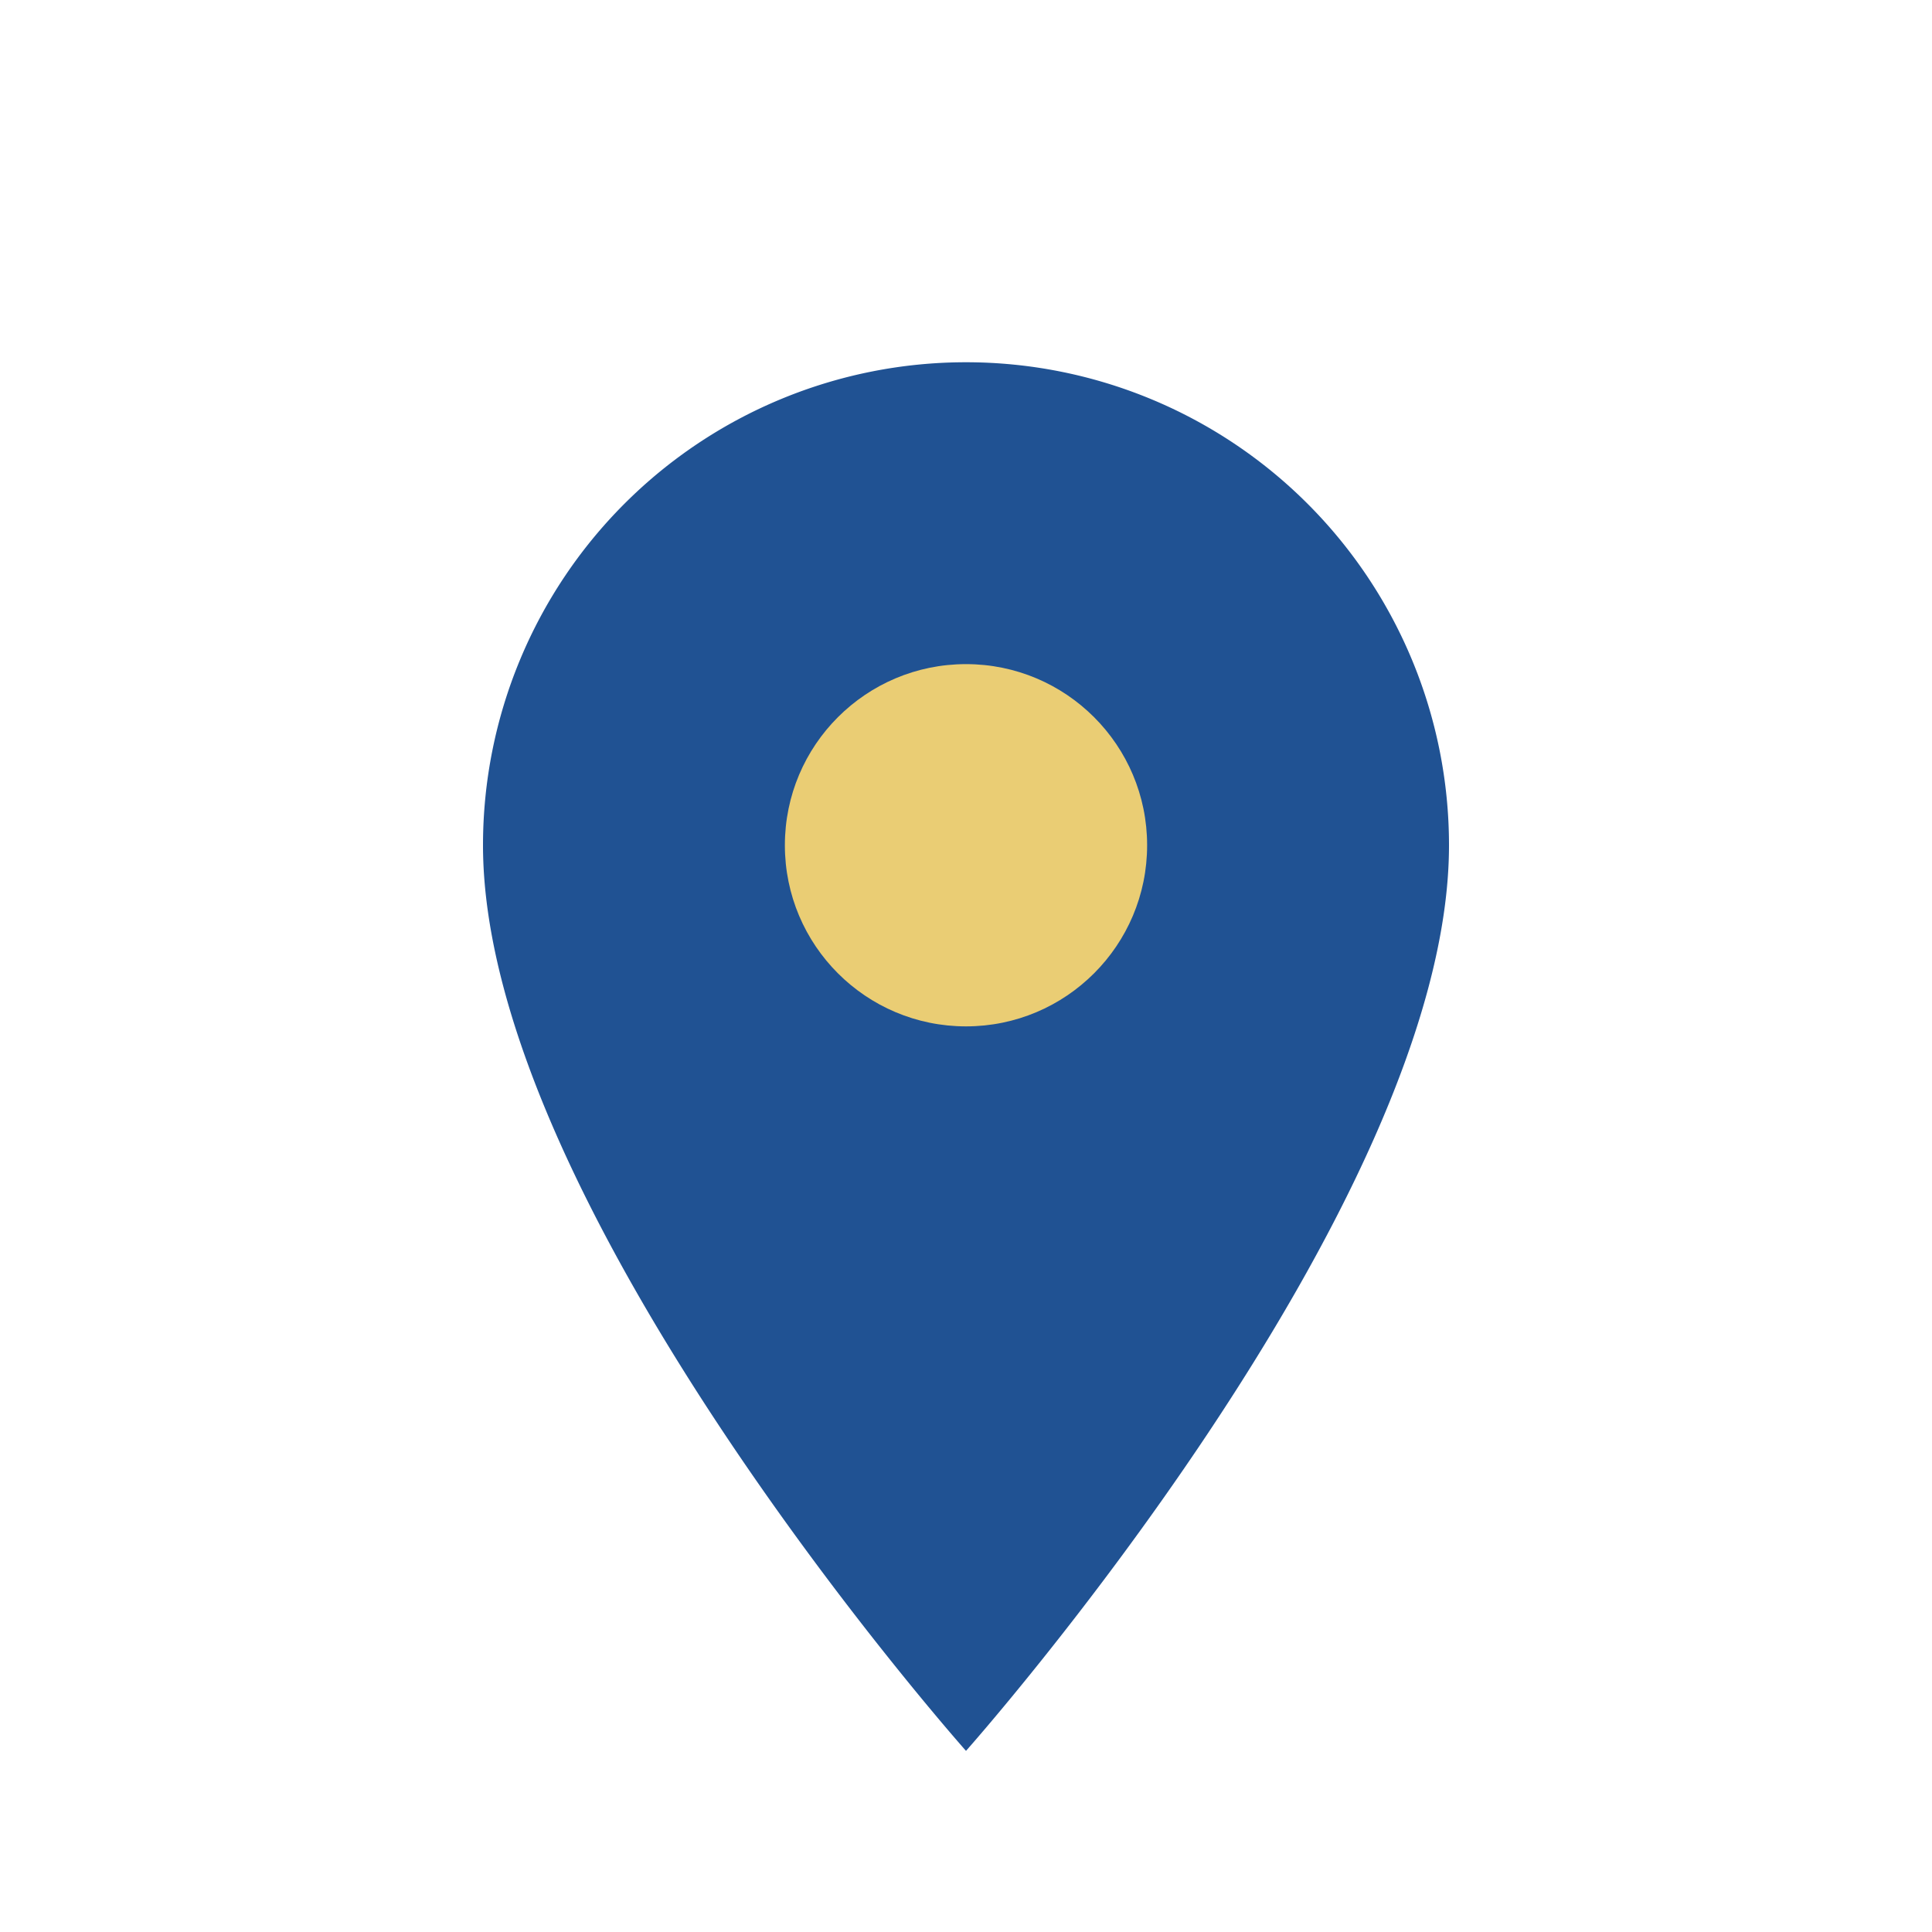
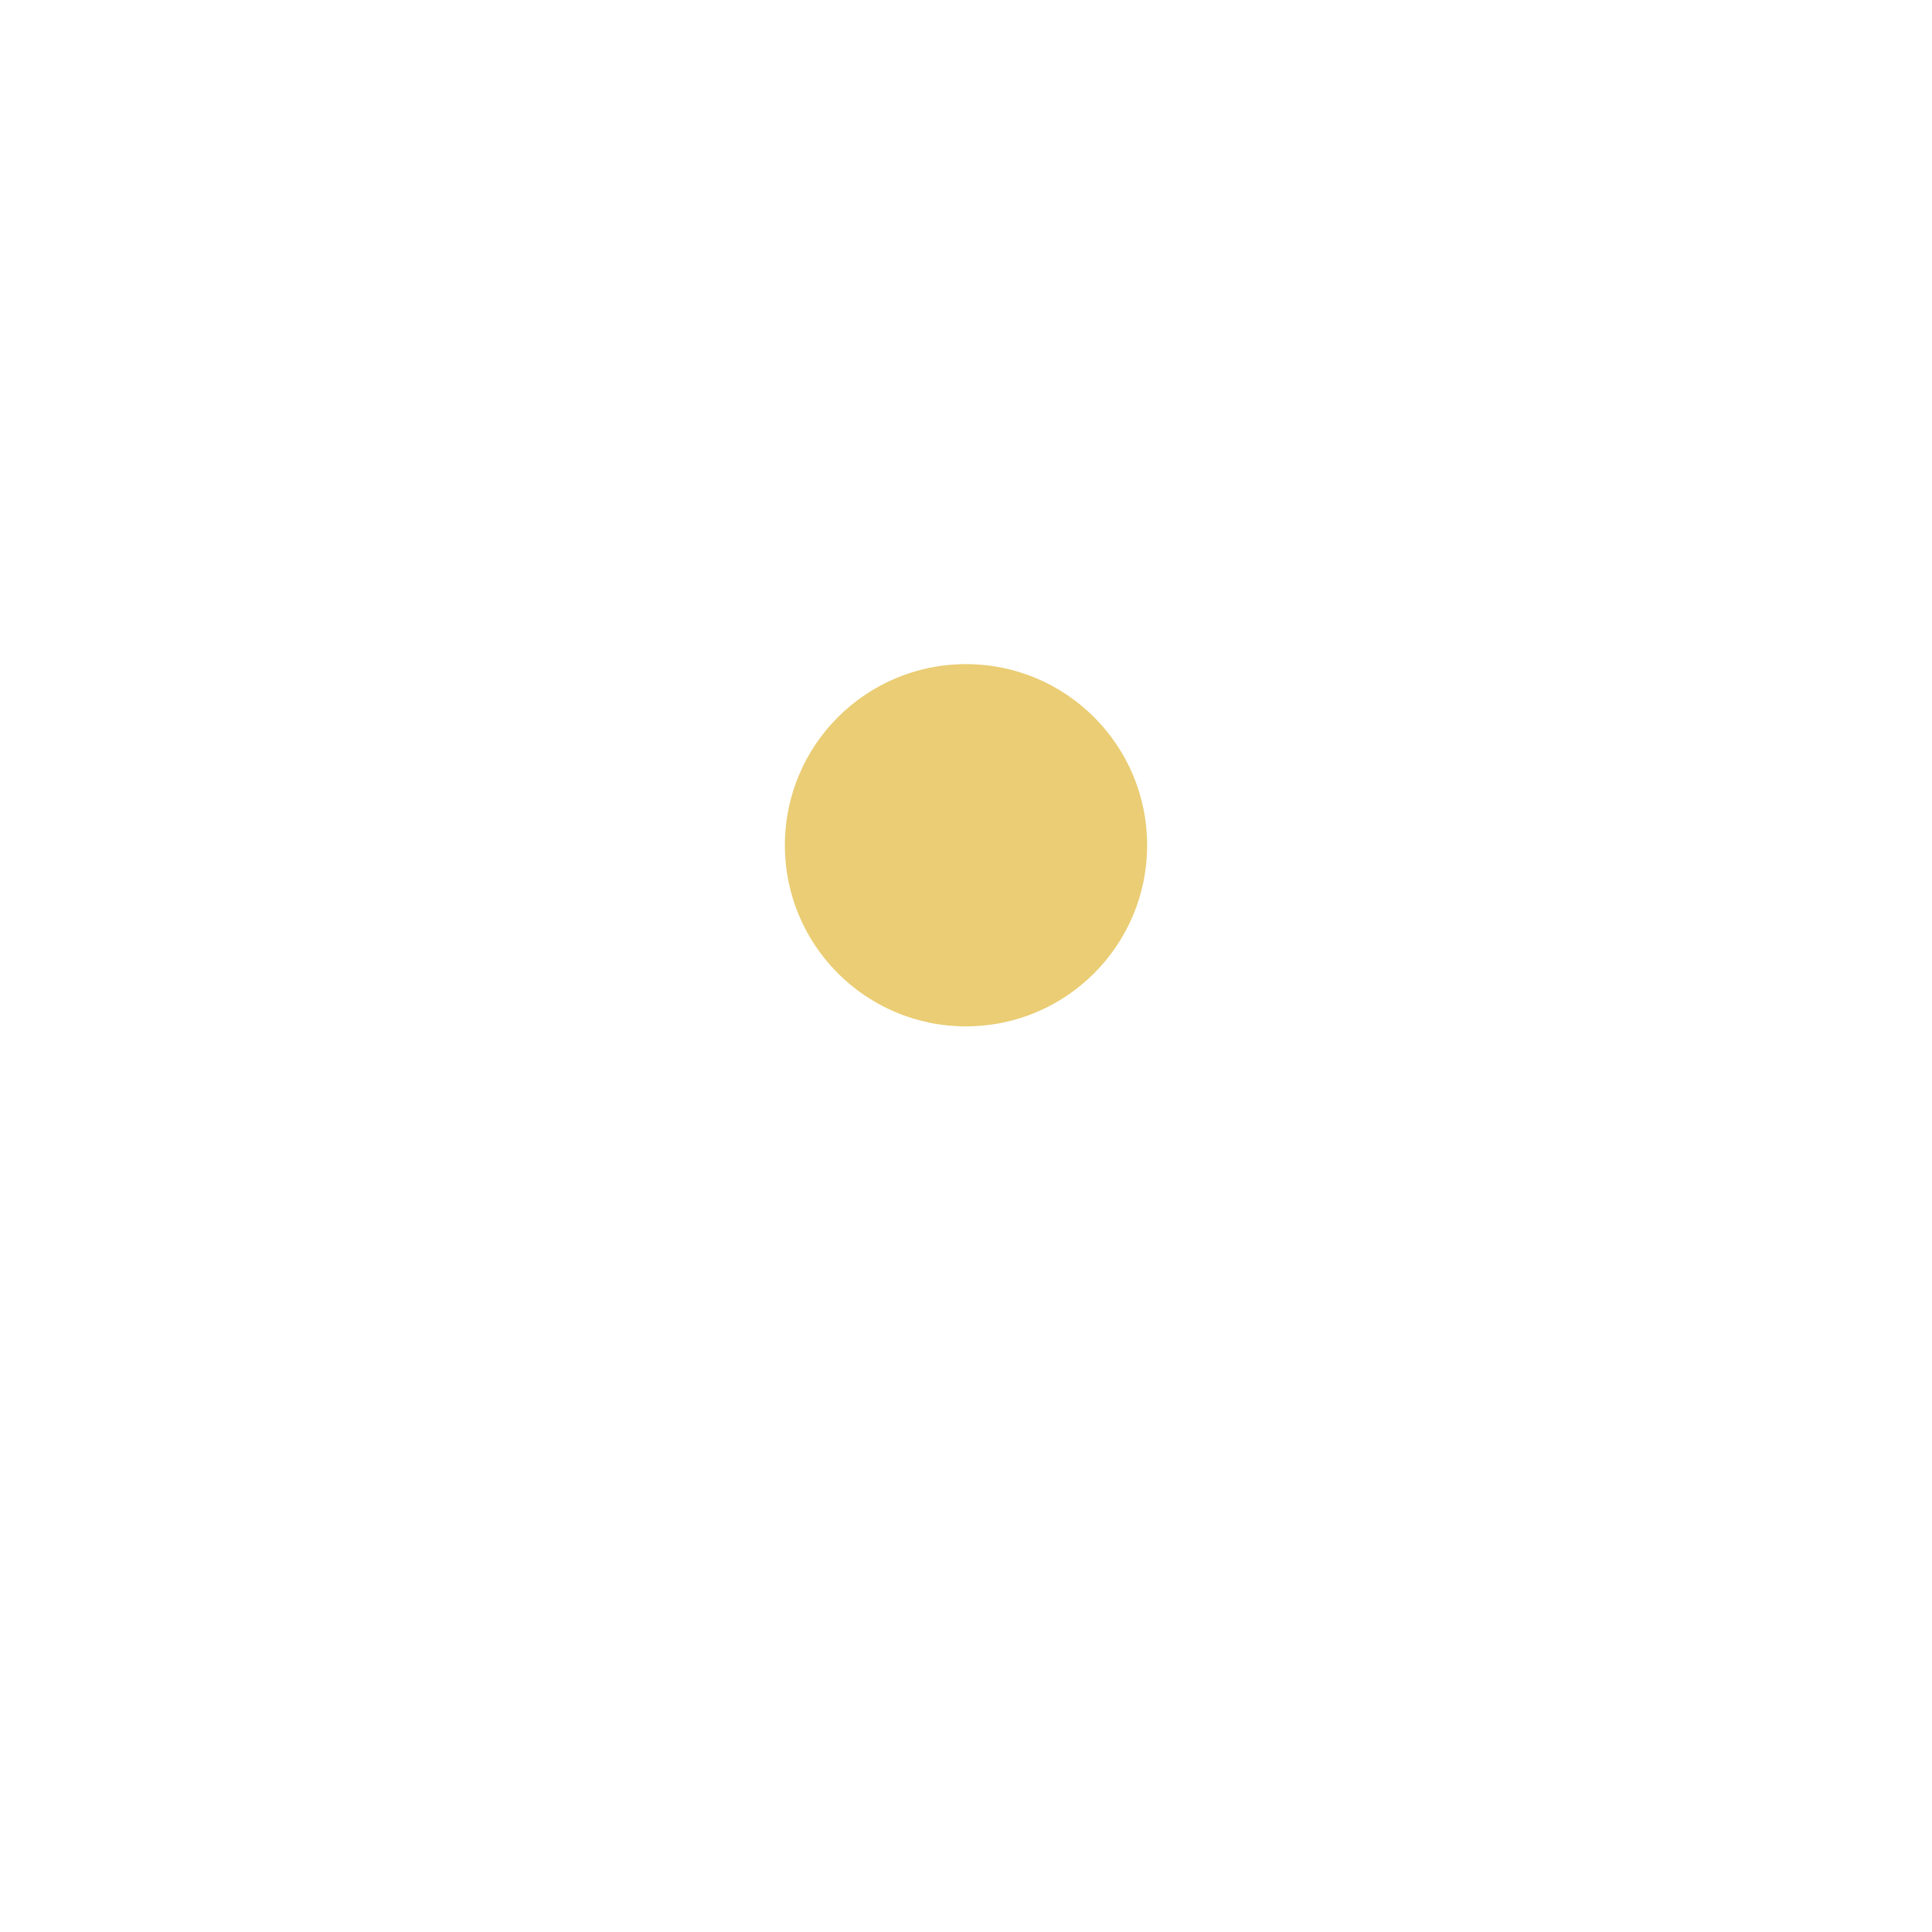
<svg xmlns="http://www.w3.org/2000/svg" width="32" height="32" viewBox="0 0 32 32">
-   <path d="M16 29s8-9 8-15a8 8 0 1 0-16 0c0 6 8 15 8 15z" fill="#205293" />
  <circle cx="16" cy="14" r="3" fill="#EACD74" />
</svg>